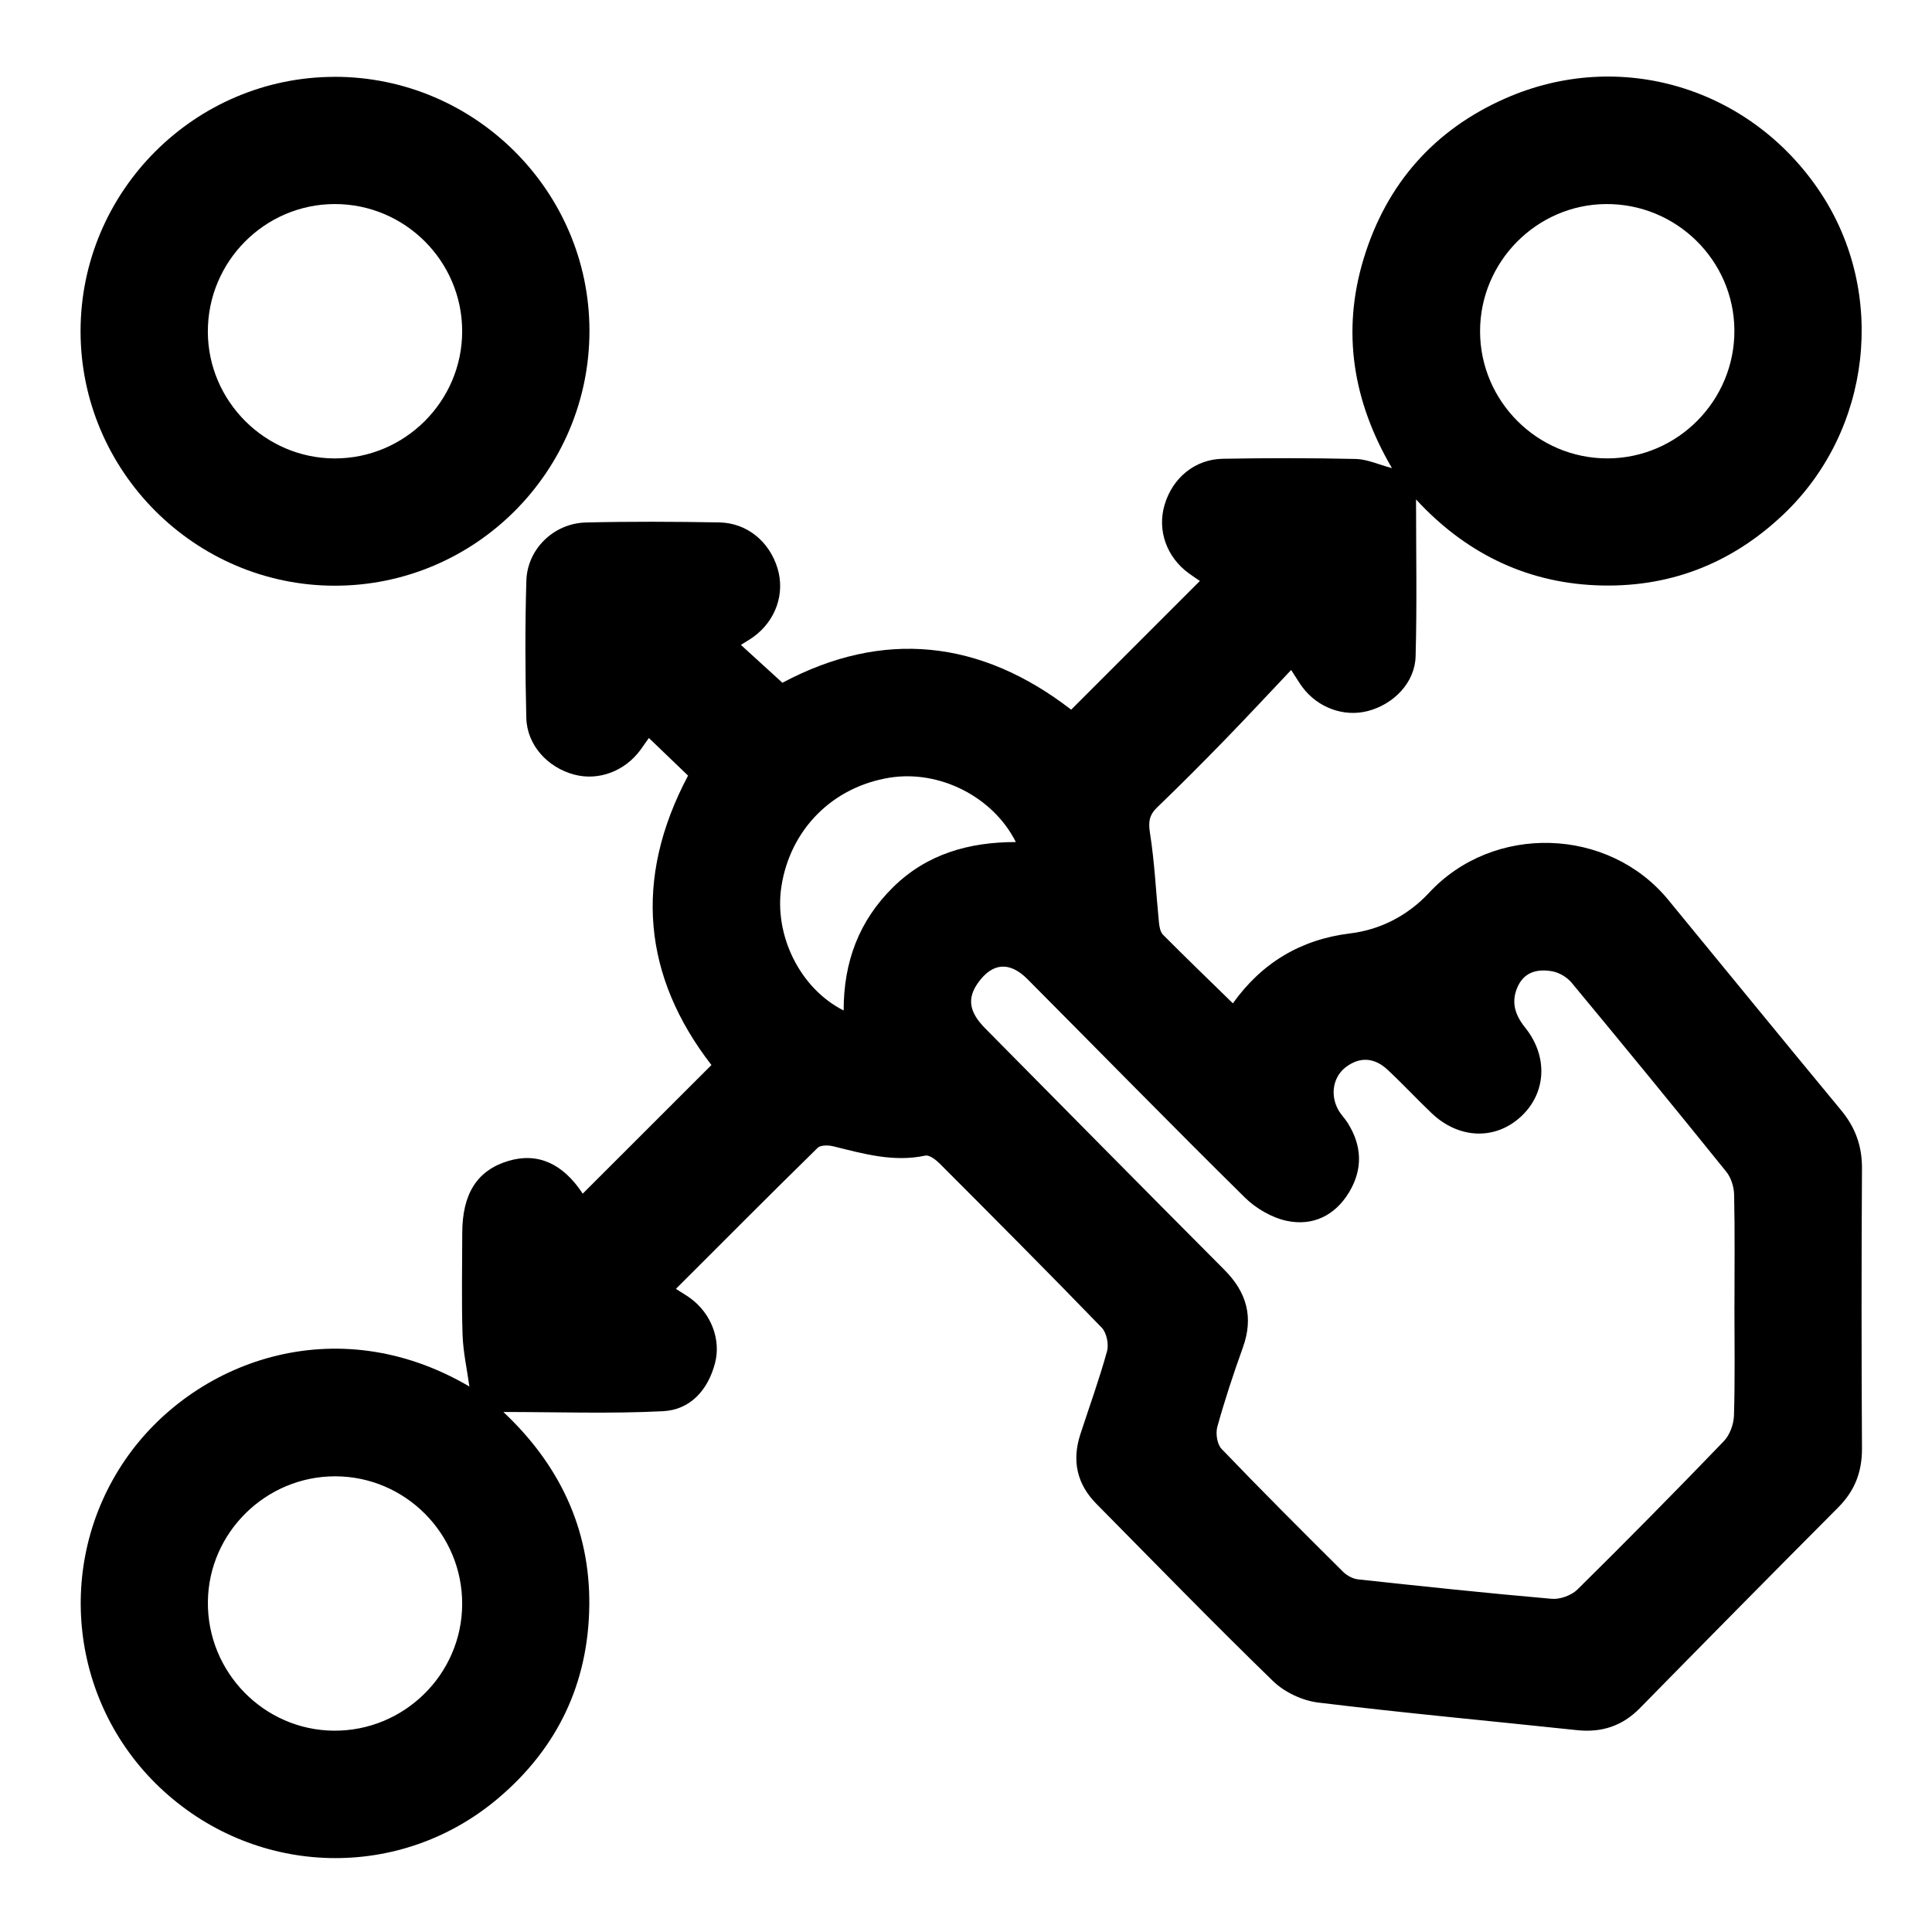
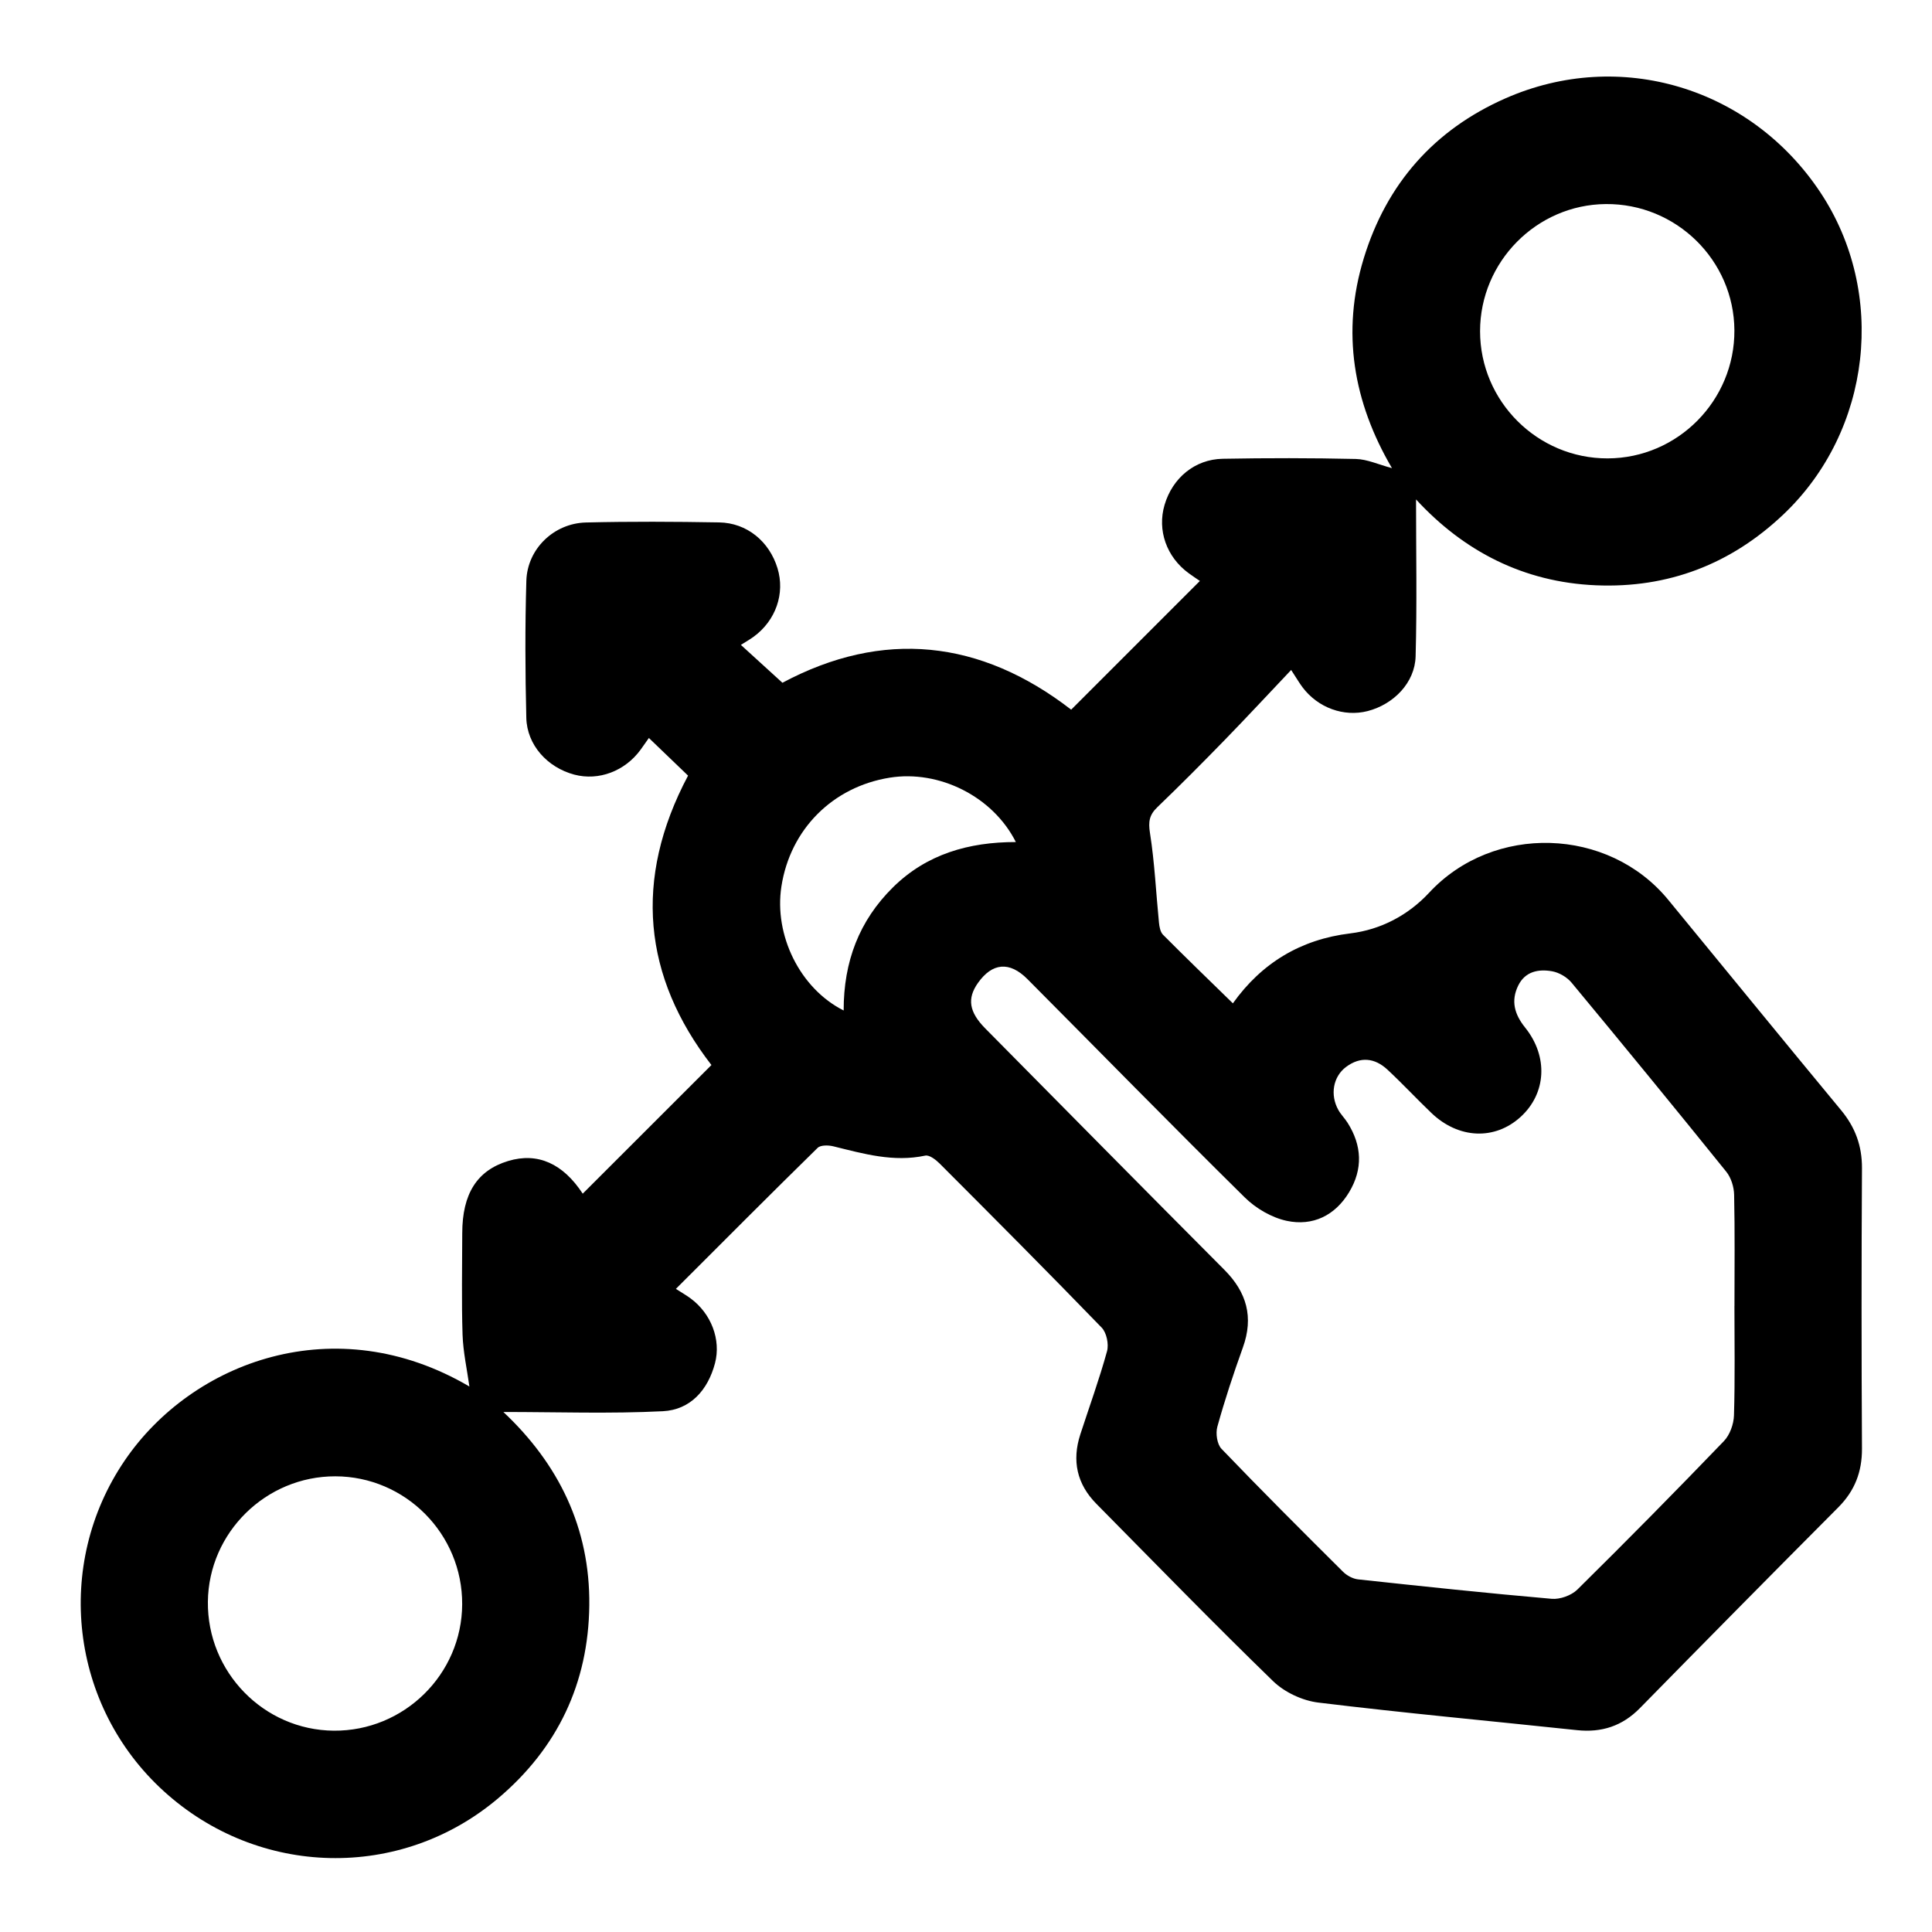
<svg xmlns="http://www.w3.org/2000/svg" id="Layer_2" data-name="Layer 2" viewBox="0 0 500 500">
  <defs>
    <style>
      .cls-1 {
        clip-path: url(#clippath);
      }

      .cls-2 {
        fill: none;
      }
    </style>
    <clipPath id="clippath">
      <rect class="cls-2" width="500" height="500" />
    </clipPath>
  </defs>
  <g id="Layer_23" data-name="Layer 23">
    <g id="chnage_controls" data-name="chnage controls">
      <g class="cls-1">
        <g>
          <path d="M121.48,358.83c-.62-4.46-1.62-8.93-1.77-13.42-.28-8.74-.09-17.49-.08-26.23,0-10.26,3.85-16.29,11.9-18.72,7.67-2.31,14.2,.71,19.28,8.46,10.94-10.94,22-21.99,33.31-33.29-17.62-22.77-20.32-48.02-6.05-74.9-3.31-3.18-6.61-6.35-10.14-9.74-.61,.87-1.36,1.94-2.12,3-4.05,5.58-10.87,8.16-17.19,6.48-6.93-1.84-12.24-7.65-12.41-14.69-.29-11.82-.34-23.67,.01-35.49,.25-8.24,7.13-14.87,15.43-15.07,11.48-.28,22.98-.22,34.46-.02,7.2,.12,13,4.93,15.11,11.87,1.99,6.53-.44,13.52-6.18,17.72-.96,.7-2,1.28-3.3,2.11,3.58,3.26,7.03,6.41,10.75,9.8,25.98-13.86,51.24-11.19,74.73,6.96,11.11-11.11,22.12-22.12,33.31-33.31-.72-.5-1.82-1.21-2.88-1.99-5.76-4.2-8.2-11.13-6.26-17.7,2.05-6.95,7.81-11.79,15.04-11.93,11.48-.21,22.98-.21,34.46,.05,2.96,.07,5.89,1.46,9.35,2.37-10-17.04-13.15-35.19-7.29-54.33,5.91-19.3,18.24-33.25,36.64-41.36,29.69-13.08,63.48-2.81,81.5,24.3,17.3,26.04,13.29,61.66-9.49,83.32-13.59,12.92-29.87,19.19-48.61,18.39-18.69-.8-34.18-8.81-46.52-22.22,0,13.62,.26,27.13-.11,40.63-.19,6.8-5.67,12.39-12.39,14.14-6.16,1.59-12.87-.83-16.86-6.13-.81-1.07-1.48-2.24-2.96-4.5-5.92,6.25-11.47,12.23-17.15,18.07-5.74,5.9-11.54,11.74-17.48,17.44-2.08,2-2.37,3.74-1.91,6.66,1.21,7.67,1.56,15.47,2.33,23.21,.11,1.09,.35,2.43,1.05,3.14,5.89,5.92,11.9,11.72,18.08,17.75,7.47-10.47,17.58-16.55,30.38-18.1,7.9-.96,15-4.7,20.43-10.55,16.62-17.89,46.35-17.01,61.85,1.85,14.91,18.14,29.75,36.35,44.73,54.44,3.68,4.44,5.45,9.24,5.42,15.05-.14,24.18-.14,48.35,0,72.53,.03,6.03-1.86,10.93-6.12,15.21-17.18,17.25-34.29,34.58-51.34,51.96-4.56,4.65-9.9,6.39-16.3,5.71-22.32-2.37-44.68-4.42-66.96-7.14-4.09-.5-8.71-2.66-11.66-5.52-15.5-15.04-30.56-30.54-45.75-45.91-5.06-5.12-6.37-11.17-4.16-17.98,2.33-7.16,4.91-14.25,6.91-21.51,.5-1.82-.11-4.8-1.38-6.11-13.83-14.29-27.87-28.38-41.93-42.46-.99-.99-2.67-2.29-3.73-2.06-8.23,1.76-15.95-.47-23.77-2.4-1.29-.32-3.32-.36-4.09,.4-12.21,11.97-24.27,24.09-36.68,36.49,1.58,1.02,2.74,1.67,3.8,2.46,5.33,3.92,7.93,10.68,6.32,16.79-1.84,6.97-6.4,12.05-13.47,12.41-13.65,.69-27.36,.2-41.3,.2,14.27,13.4,22.46,29.98,22.24,50.03-.22,20.17-8.22,36.95-23.59,49.95-25.25,21.36-61.99,20.48-86.52-1.83-24.27-22.07-28.51-58.6-10.11-85.61,17.45-25.62,54.54-39.52,89.21-19.12Zm327.4-20.83c0-9.6,.12-19.2-.09-28.79-.04-2.02-.78-4.42-2.03-5.97-13.23-16.41-26.59-32.71-40.04-48.93-1.18-1.42-3.2-2.61-5.01-2.94-3.51-.63-6.98,0-8.79,3.68-1.95,3.98-.98,7.45,1.78,10.88,6.06,7.54,5.46,17.07-1.15,23.11-6.69,6.11-16.08,5.73-23.12-1.02-3.84-3.67-7.46-7.57-11.35-11.19-3.28-3.05-7.01-3.48-10.73-.7-3.36,2.52-4.17,7.22-1.99,11.12,.66,1.19,1.67,2.17,2.4,3.33,3.73,5.89,3.99,11.97,.4,17.95-3.64,6.06-9.43,8.86-16.17,7.42-3.91-.84-8-3.24-10.87-6.08-18.91-18.66-37.49-37.65-56.22-56.48-4.64-4.66-9.1-4.24-12.81,1-2.84,4.02-2.31,7.51,1.9,11.77,20.61,20.84,41.19,41.7,61.87,62.46,5.8,5.82,7.62,12.25,4.8,20.1-2.43,6.76-4.69,13.59-6.61,20.51-.48,1.72-.08,4.52,1.07,5.72,10.32,10.76,20.87,21.29,31.45,31.81,.99,.99,2.54,1.83,3.91,1.98,16.69,1.8,33.38,3.58,50.1,5.03,2.16,.19,5.09-.87,6.64-2.39,12.81-12.64,25.44-25.45,37.92-38.42,1.55-1.61,2.54-4.39,2.61-6.66,.29-9.42,.12-18.85,.12-28.27Zm-.02-252.53c-.11-18.13-15.08-32.82-33.29-32.66-17.91,.16-32.52,14.94-32.53,32.9,0,18.15,14.87,32.97,33.03,32.92,18.13-.05,32.9-14.99,32.79-33.17ZM119.61,415.18c.09-18.18-14.68-33.08-32.83-33.11-17.96-.03-32.79,14.55-32.98,32.45-.2,18.2,14.47,33.23,32.57,33.38,18.19,.15,33.16-14.58,33.24-32.71Zm98.73-153.66c-.02-12.66,4.01-23.24,12.76-31.88,8.71-8.6,19.61-11.72,31.8-11.72-5.95-11.82-19.87-18.71-32.64-16.66-14.78,2.37-25.74,13.37-28.03,28.14-1.96,12.64,4.8,26.43,16.12,32.12Z" />
-           <path d="M86.58,19.88c36.22-.04,65.89,29.46,65.97,65.6,.08,36.46-29.57,66.15-65.99,66.1-36.14-.05-65.71-29.69-65.71-65.86,0-36.19,29.55-65.79,65.73-65.83Zm.02,32.93c-18.14,.04-32.9,14.95-32.81,33.14,.09,17.91,14.83,32.62,32.75,32.69,18.16,.07,33.06-14.74,33.07-32.89,.01-18.17-14.83-32.98-33.01-32.94Z" />
        </g>
      </g>
    </g>
  </g>
</svg>